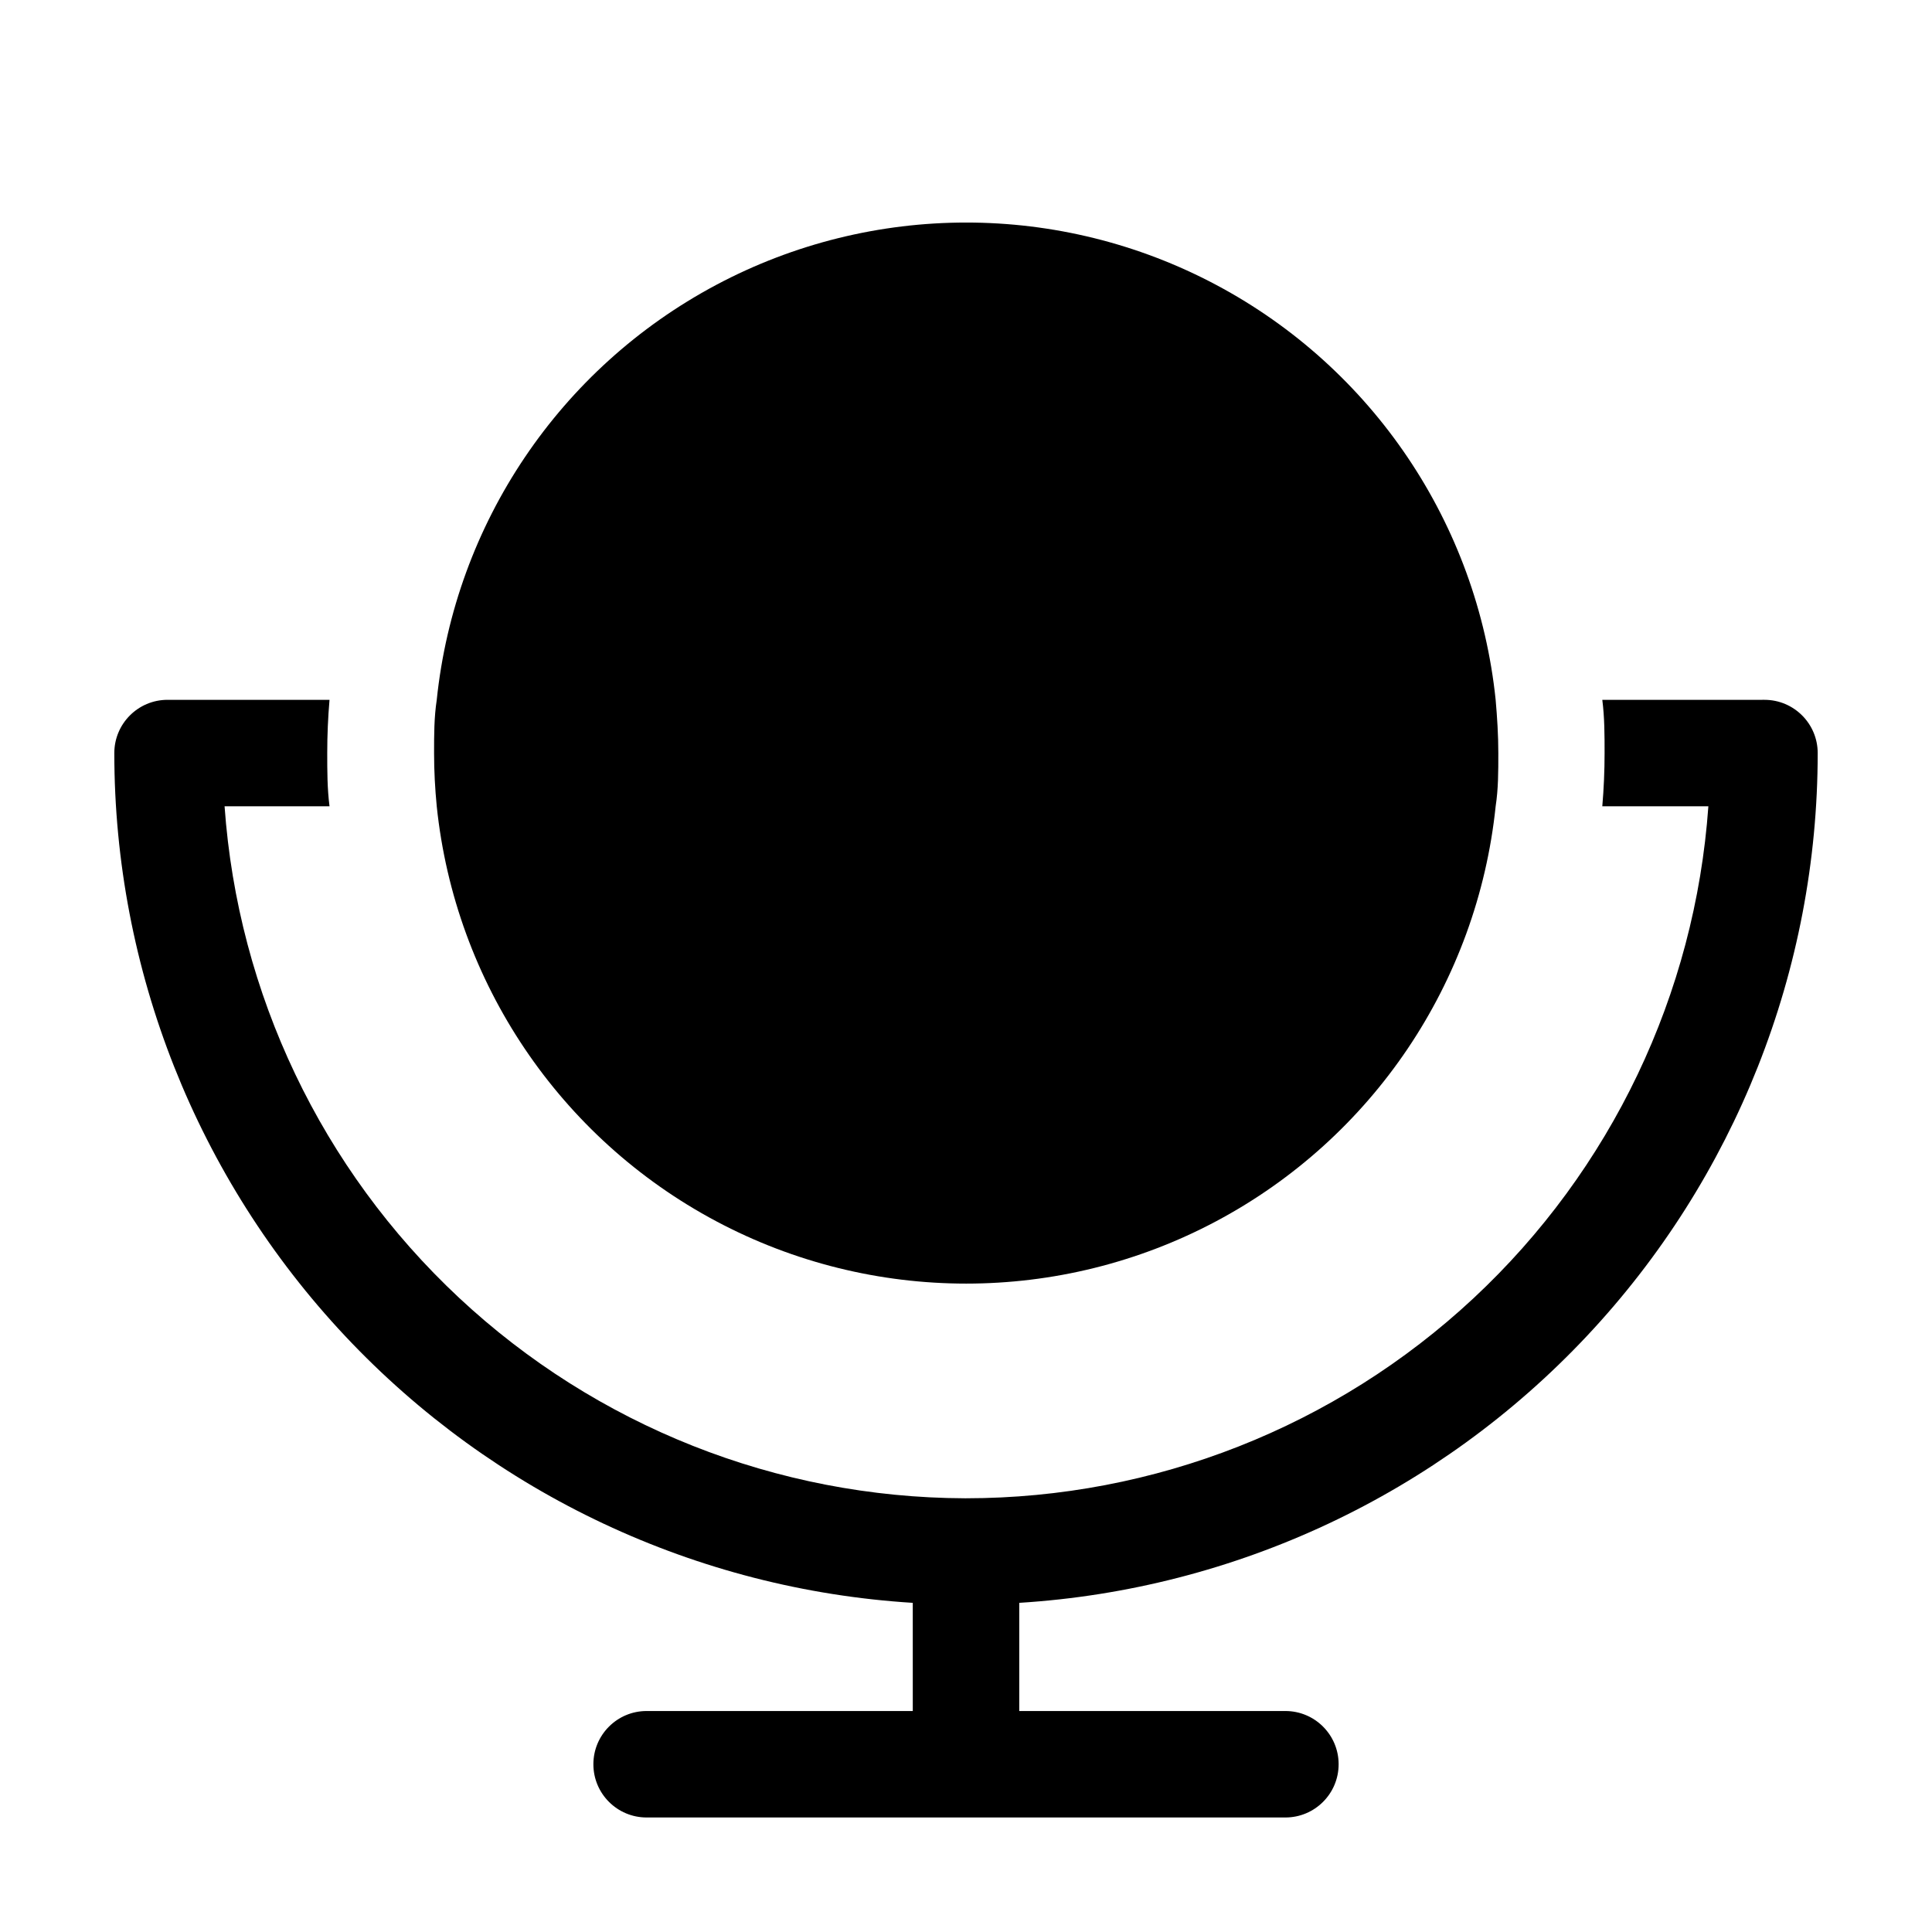
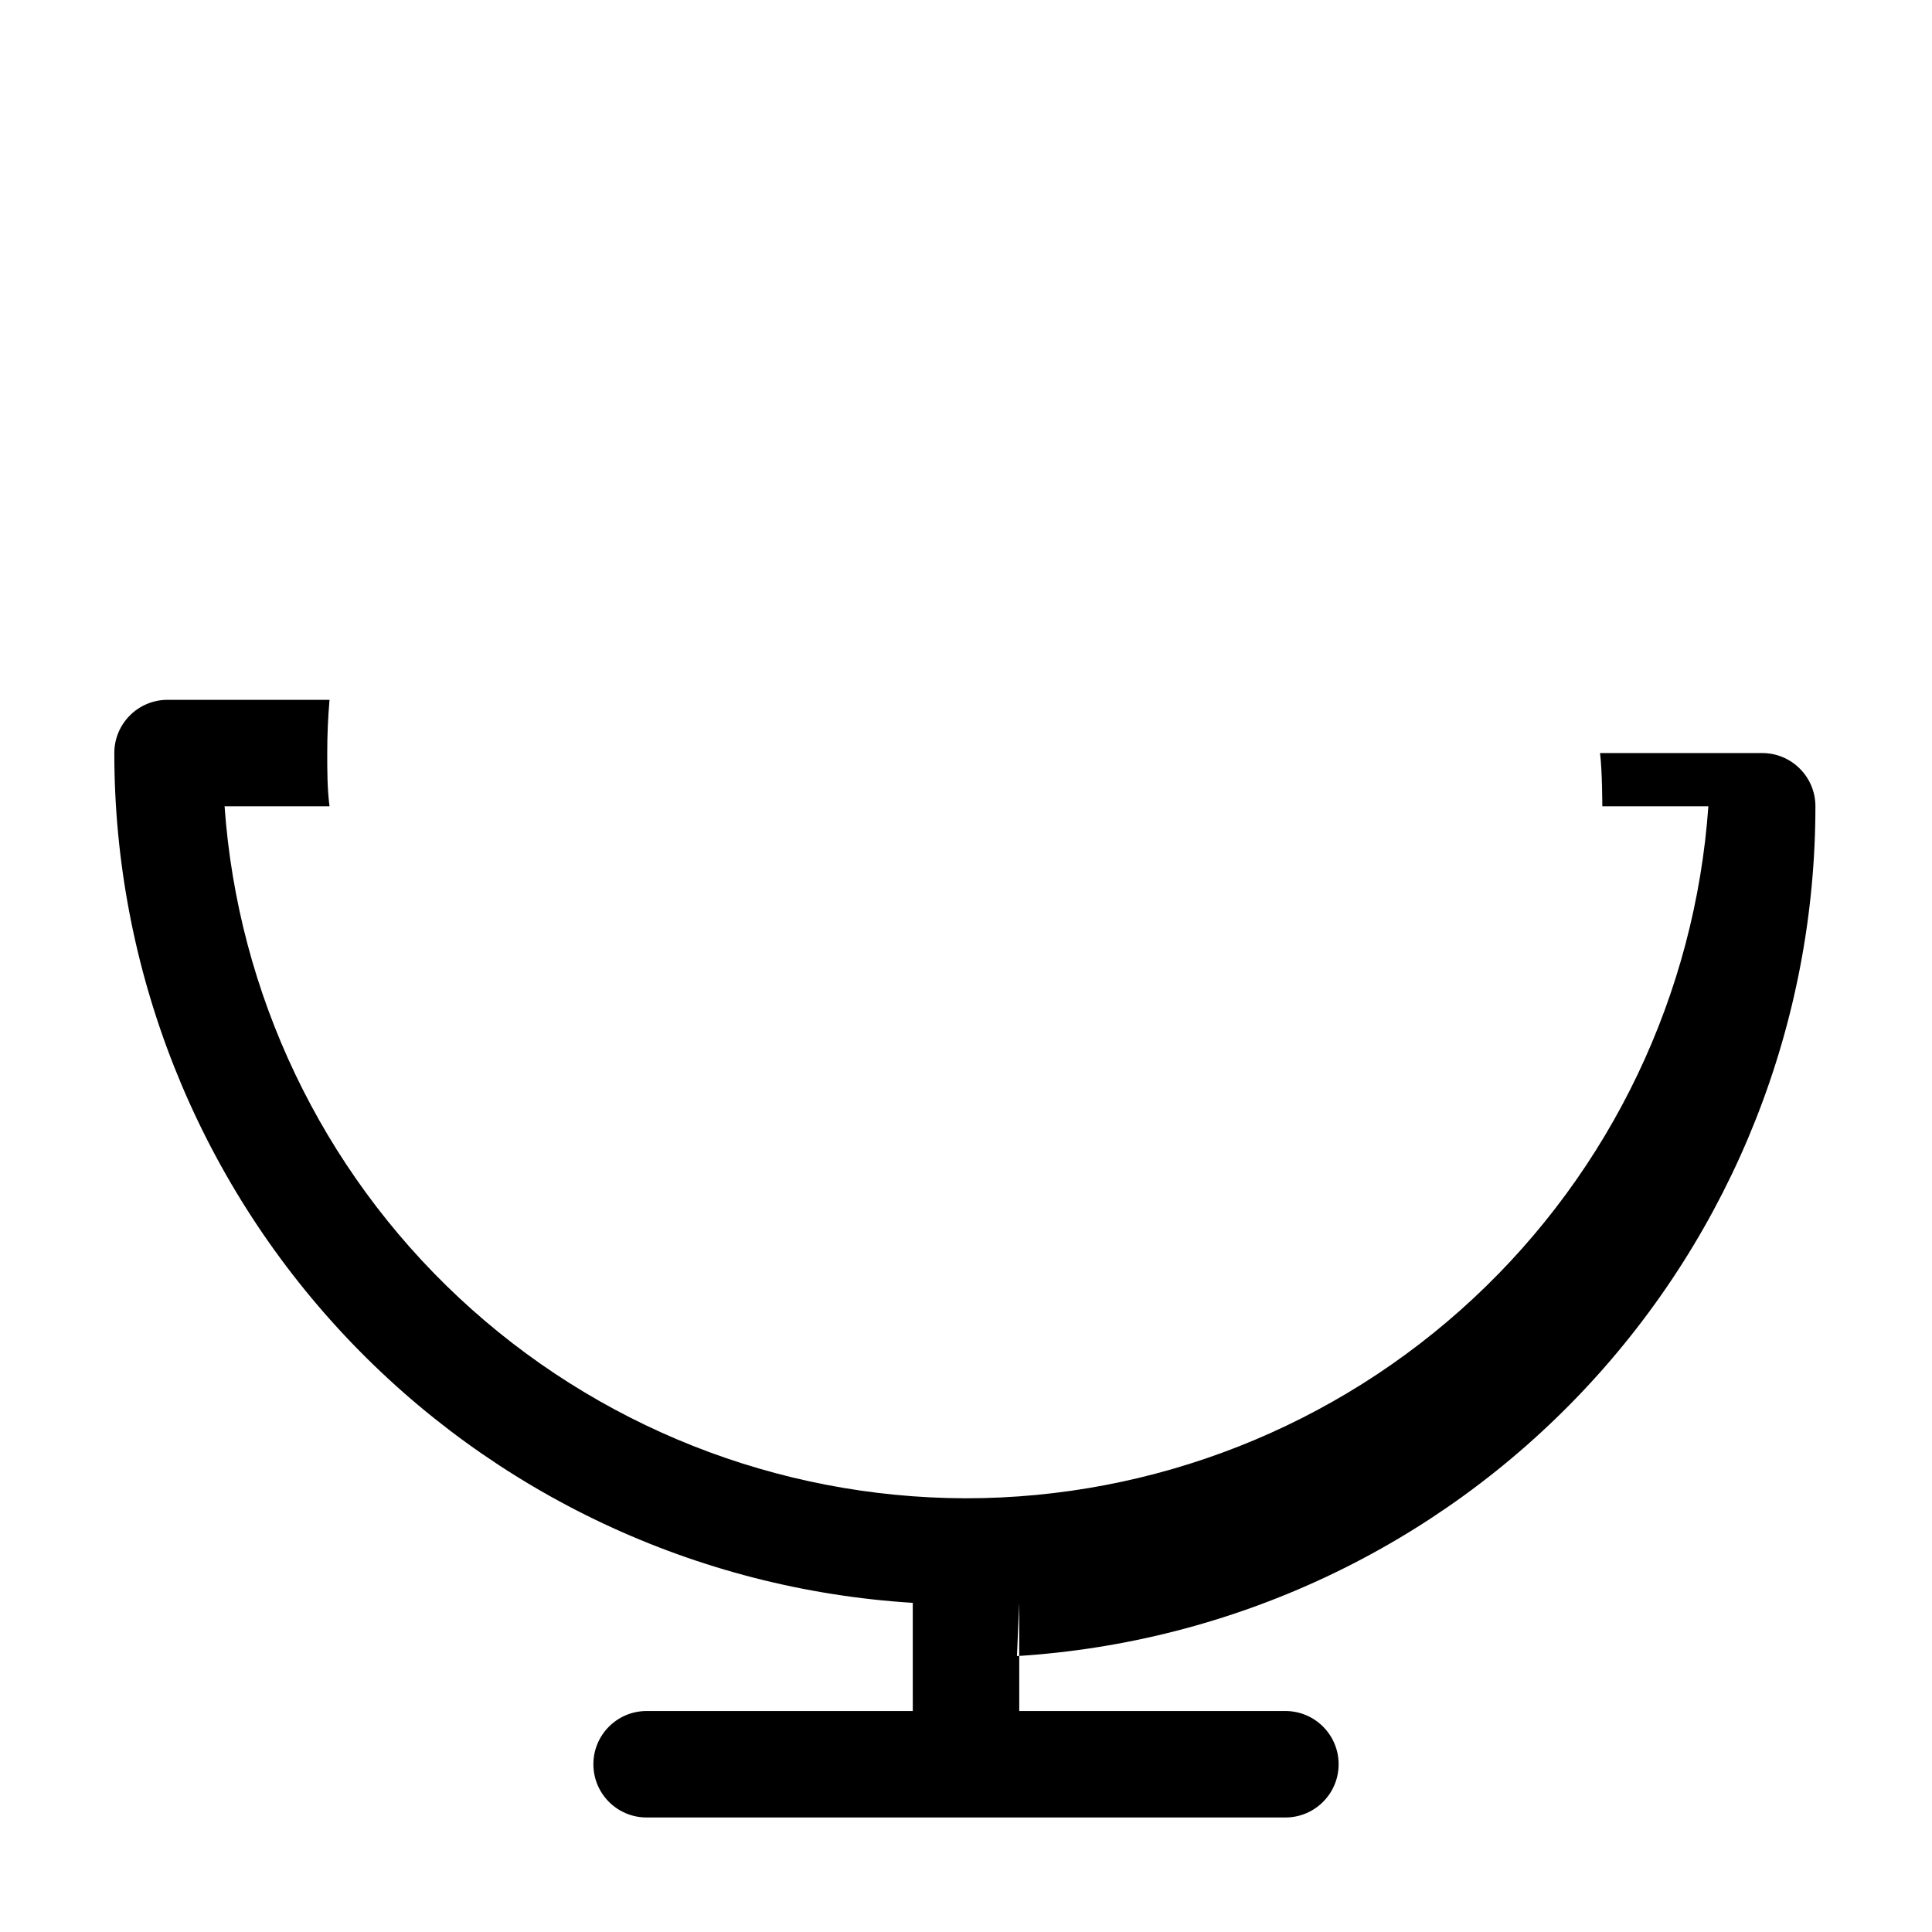
<svg xmlns="http://www.w3.org/2000/svg" fill="#000000" width="800px" height="800px" version="1.1" viewBox="144 144 512 512">
  <g>
-     <path d="m414.11 568.77v28.668h70.535-0.004c7.793 0 14.109 6.316 14.109 14.105 0 7.793-6.316 14.109-14.109 14.109h-169.28c-7.793 0-14.109-6.316-14.109-14.109 0-7.789 6.316-14.105 14.109-14.105h70.535l-0.004-28.668c-57.305-3.562-111.09-28.844-150.41-70.684-39.312-41.844-61.195-97.102-61.188-154.52 0-7.789 6.316-14.105 14.105-14.105h42.926c-0.402 4.684-0.605 9.371-0.605 14.105 0 4.734 0 9.422 0.605 14.105l-27.812 0.004c3.523 49.684 25.703 96.195 62.09 130.21 36.387 34.012 84.285 53.008 134.09 53.176h0.305c49.906-0.016 97.953-18.945 134.46-52.977 36.508-34.027 58.762-80.629 62.277-130.41h-28.109c0.402-4.684 0.605-9.371 0.605-14.105s0-9.422-0.605-14.105l42.973-0.004c7.793 0 14.109 6.316 14.109 14.105 0.008 57.418-21.875 112.68-61.191 154.52-39.316 41.84-93.105 67.121-150.41 70.684z" fill-rule="evenodd" />
-     <path d="m541.07 343.57c0 5.039 0 9.473-0.707 14.105v0.004c-4.852 46.684-32.602 87.895-74.035 109.95-41.434 22.051-91.117 22.051-132.55 0-41.434-22.051-69.184-63.262-74.035-109.95-0.453-4.637-0.707-9.32-0.707-14.105 0-4.785 0-9.473 0.707-14.105v-0.004c4.852-46.684 32.602-87.895 74.035-109.95 41.434-22.051 91.117-22.051 132.55 0 41.434 22.051 69.184 63.262 74.035 109.95 0.402 4.637 0.707 9.32 0.707 14.105z" />
+     <path d="m414.11 568.77v28.668h70.535-0.004c7.793 0 14.109 6.316 14.109 14.105 0 7.793-6.316 14.109-14.109 14.109h-169.28c-7.793 0-14.109-6.316-14.109-14.109 0-7.789 6.316-14.105 14.109-14.105h70.535l-0.004-28.668c-57.305-3.562-111.09-28.844-150.41-70.684-39.312-41.844-61.195-97.102-61.188-154.52 0-7.789 6.316-14.105 14.105-14.105h42.926c-0.402 4.684-0.605 9.371-0.605 14.105 0 4.734 0 9.422 0.605 14.105l-27.812 0.004c3.523 49.684 25.703 96.195 62.09 130.21 36.387 34.012 84.285 53.008 134.09 53.176h0.305c49.906-0.016 97.953-18.945 134.46-52.977 36.508-34.027 58.762-80.629 62.277-130.41h-28.109s0-9.422-0.605-14.105l42.973-0.004c7.793 0 14.109 6.316 14.109 14.105 0.008 57.418-21.875 112.68-61.191 154.52-39.316 41.84-93.105 67.121-150.41 70.684z" fill-rule="evenodd" />
  </g>
</svg>